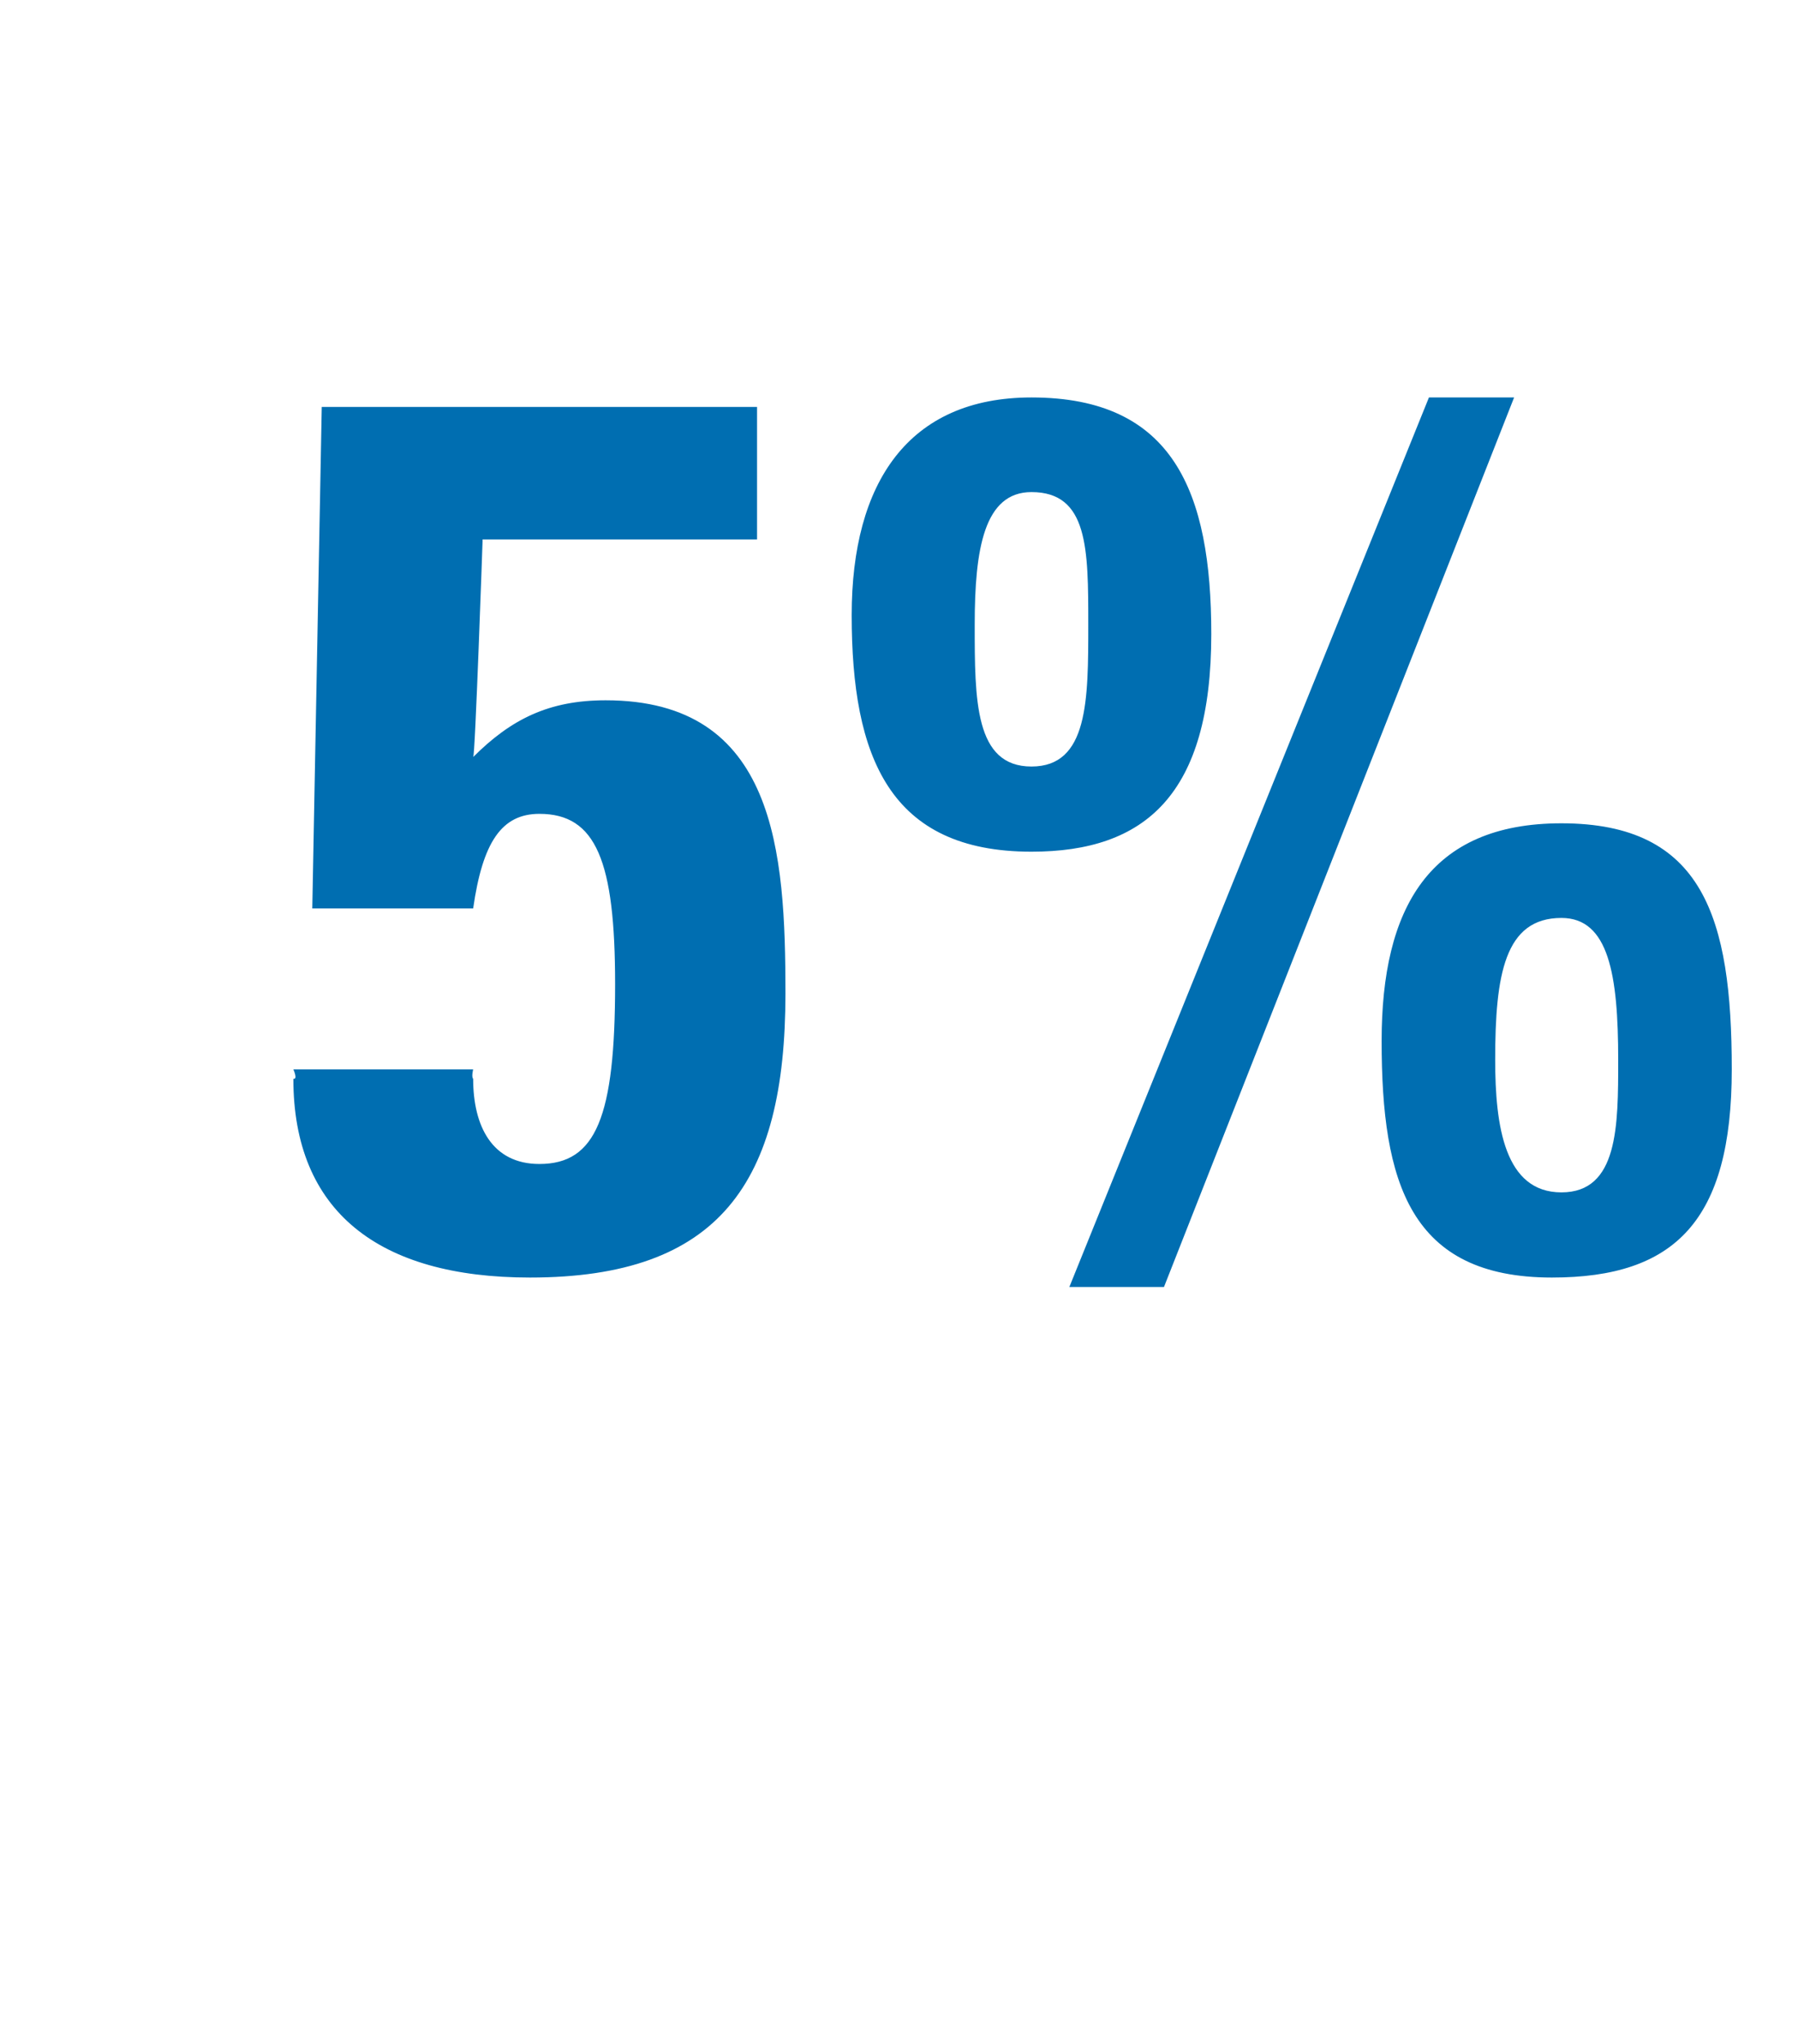
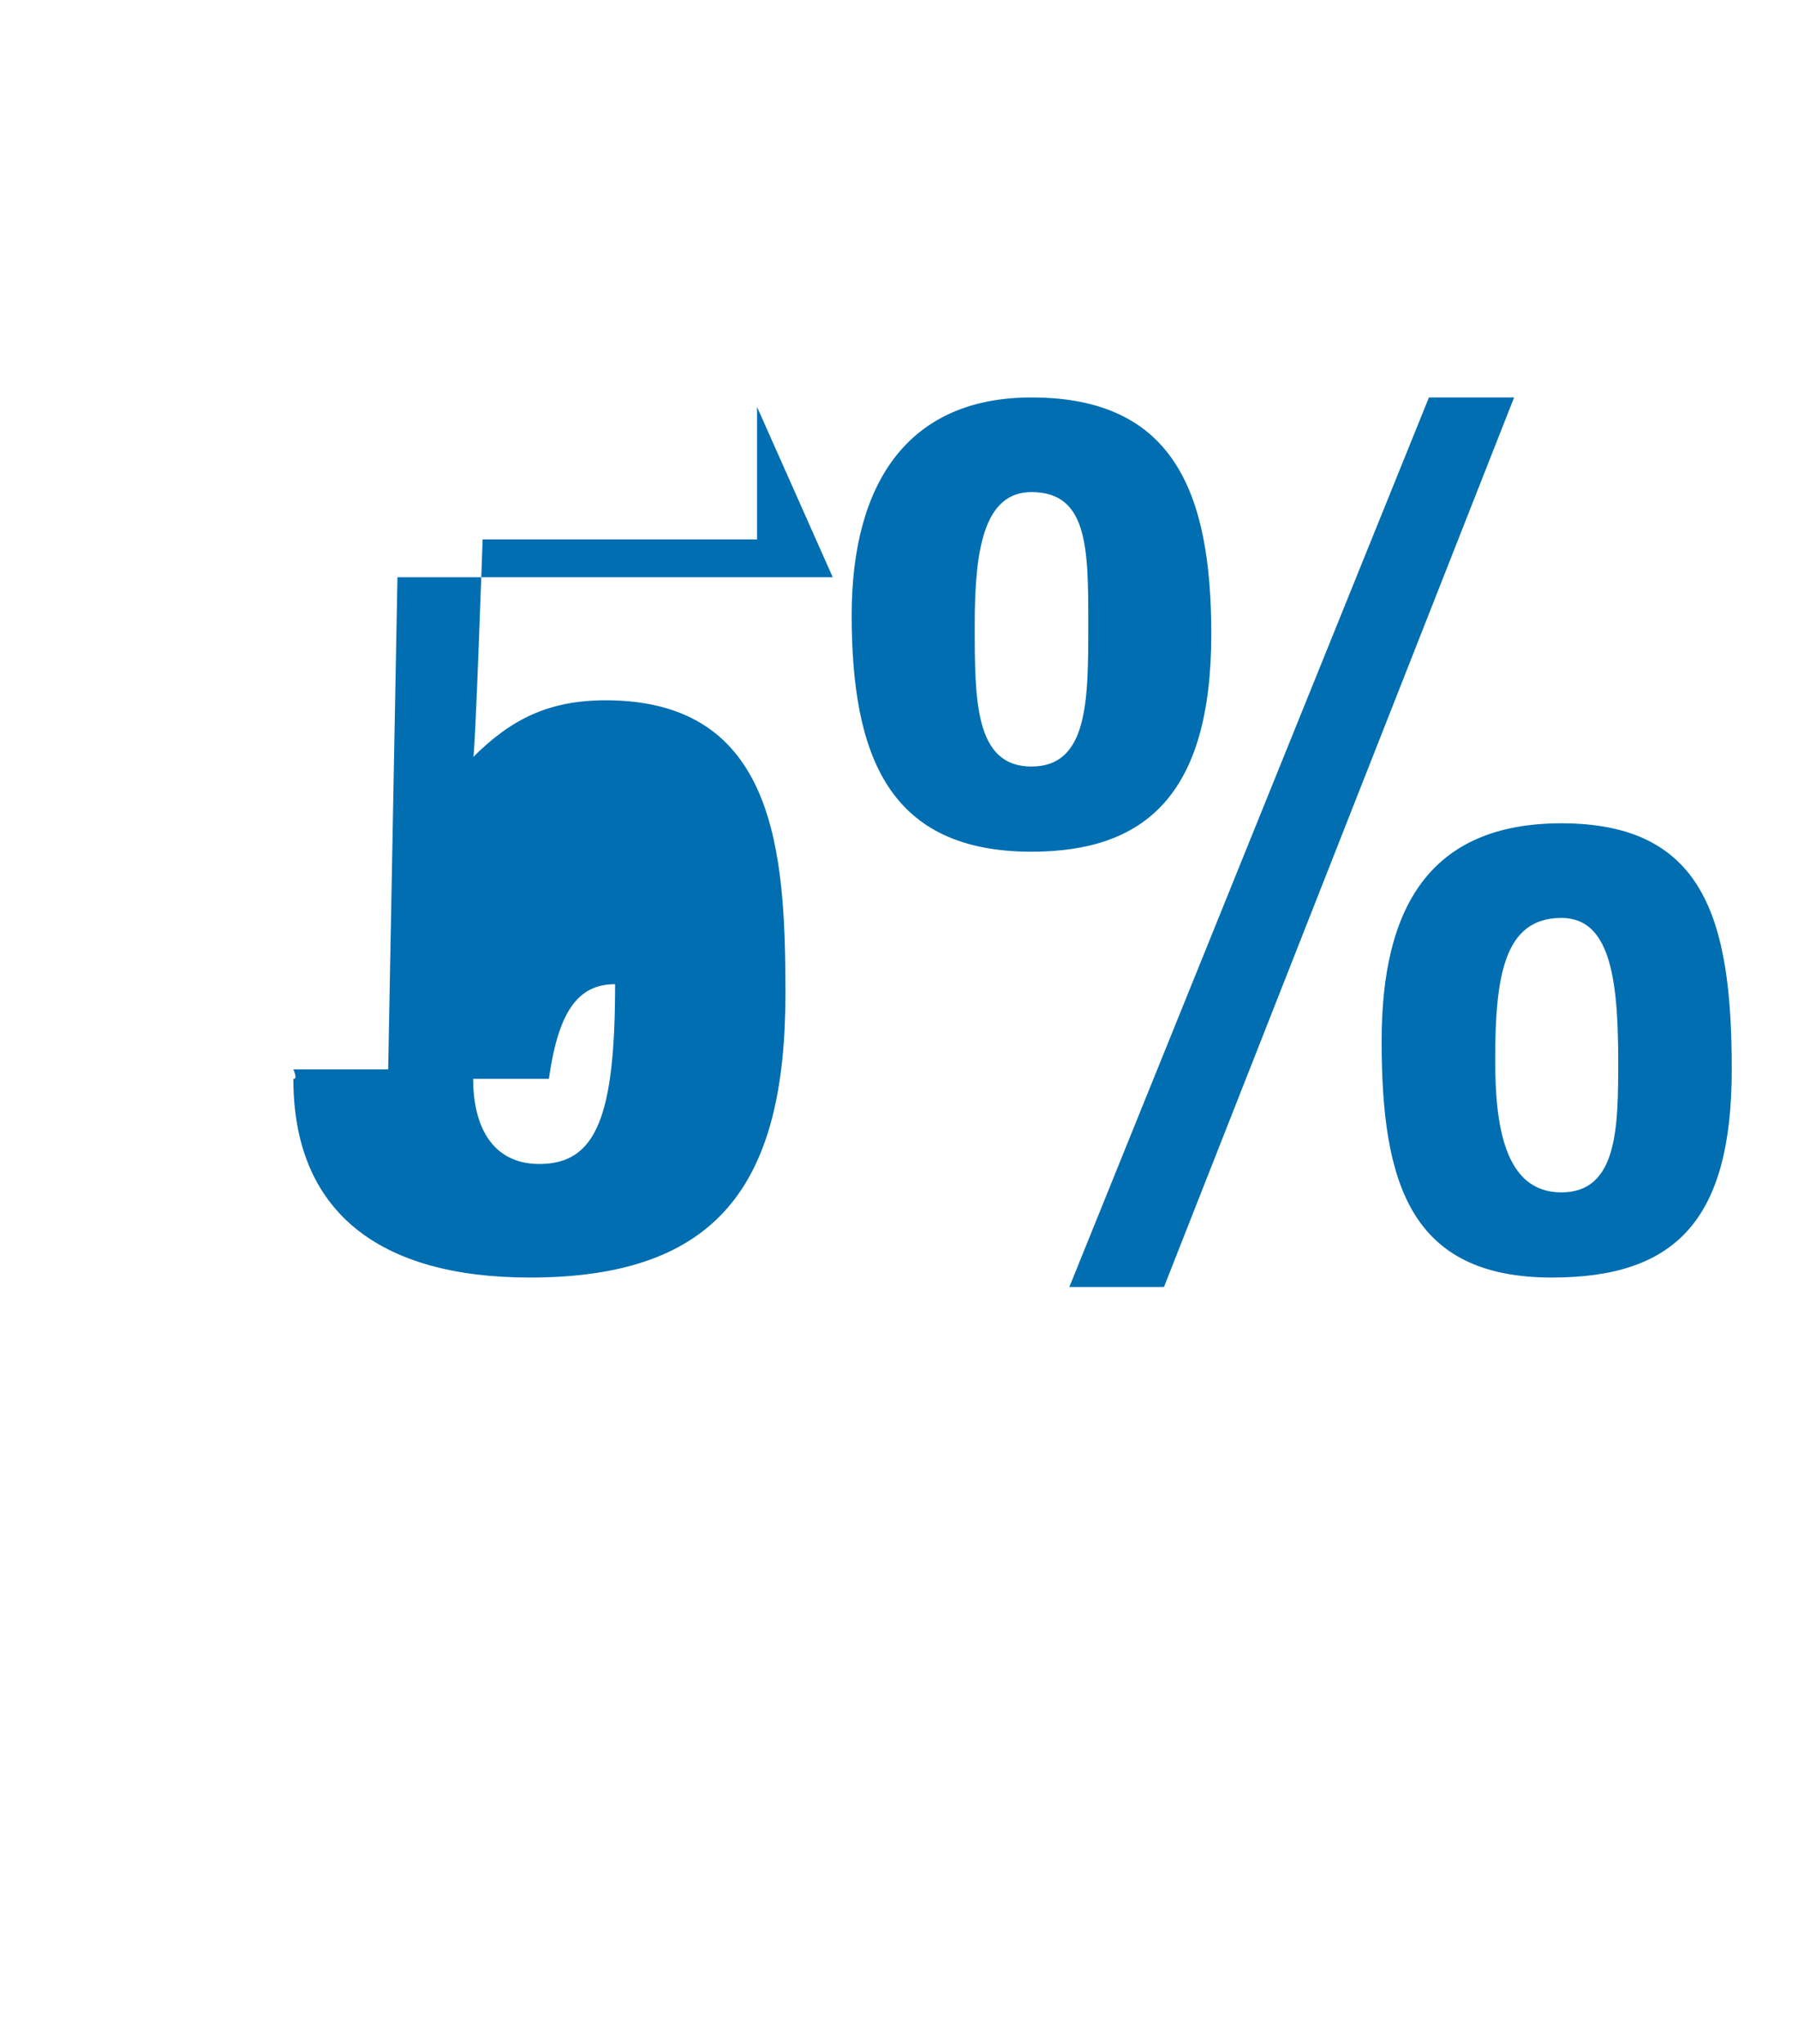
<svg xmlns="http://www.w3.org/2000/svg" version="1.1" width="19px" height="21.6px" viewBox="0 -4 19 21.6" style="top:-4px">
  <desc>5%</desc>
  <defs />
  <g id="Polygon68909">
-     <path d="m8 .3l0 1.4l-2.9 0c0 0-.08 2.33-.1 2.3c.4-.4.8-.6 1.4-.6c1.8 0 1.9 1.6 1.9 3.1c0 2-.7 3-2.7 3c-1.6 0-2.5-.7-2.5-2.1c.05.01 0-.1 0-.1l1.9 0c0 0-.02.08 0 .1c0 .5.2.9.7.9c.6 0 .8-.5.8-1.9c0-1.3-.2-1.8-.8-1.8c-.4 0-.6.3-.7 1c.01 0-1.7 0-1.7 0l.1-5.3l4.6 0zm8-.1l-3.7 9.4l-1 0l3.8-9.4l.9 0zm-5.1 4.8c-1.5 0-1.9-1-1.9-2.5c0-1.4.6-2.3 1.9-2.3c1.5 0 1.9 1 1.9 2.5c0 1.7-.7 2.3-1.9 2.3zm.6-2.4c0-.8 0-1.4-.6-1.4c-.5 0-.6.6-.6 1.4c0 .8 0 1.5.6 1.5c.6 0 .6-.7.6-1.5zm4.9 6.9c-1.5 0-1.8-1-1.8-2.5c0-1.4.5-2.3 1.9-2.3c1.5 0 1.8 1 1.8 2.6c0 1.6-.6 2.2-1.9 2.2zm.7-2.3c0-.9-.1-1.5-.6-1.5c-.6 0-.7.6-.7 1.5c0 .7.1 1.4.7 1.4c.6 0 .6-.7.6-1.4z" stroke="none" fill="#006eb1" />
+     <path d="m8 .3l0 1.4l-2.9 0c0 0-.08 2.33-.1 2.3c.4-.4.8-.6 1.4-.6c1.8 0 1.9 1.6 1.9 3.1c0 2-.7 3-2.7 3c-1.6 0-2.5-.7-2.5-2.1c.05.01 0-.1 0-.1l1.9 0c0 0-.02.08 0 .1c0 .5.2.9.7.9c.6 0 .8-.5.8-1.9c-.4 0-.6.3-.7 1c.01 0-1.7 0-1.7 0l.1-5.3l4.6 0zm8-.1l-3.7 9.4l-1 0l3.8-9.4l.9 0zm-5.1 4.8c-1.5 0-1.9-1-1.9-2.5c0-1.4.6-2.3 1.9-2.3c1.5 0 1.9 1 1.9 2.5c0 1.7-.7 2.3-1.9 2.3zm.6-2.4c0-.8 0-1.4-.6-1.4c-.5 0-.6.6-.6 1.4c0 .8 0 1.5.6 1.5c.6 0 .6-.7.6-1.5zm4.9 6.9c-1.5 0-1.8-1-1.8-2.5c0-1.4.5-2.3 1.9-2.3c1.5 0 1.8 1 1.8 2.6c0 1.6-.6 2.2-1.9 2.2zm.7-2.3c0-.9-.1-1.5-.6-1.5c-.6 0-.7.6-.7 1.5c0 .7.1 1.4.7 1.4c.6 0 .6-.7.6-1.4z" stroke="none" fill="#006eb1" />
  </g>
</svg>